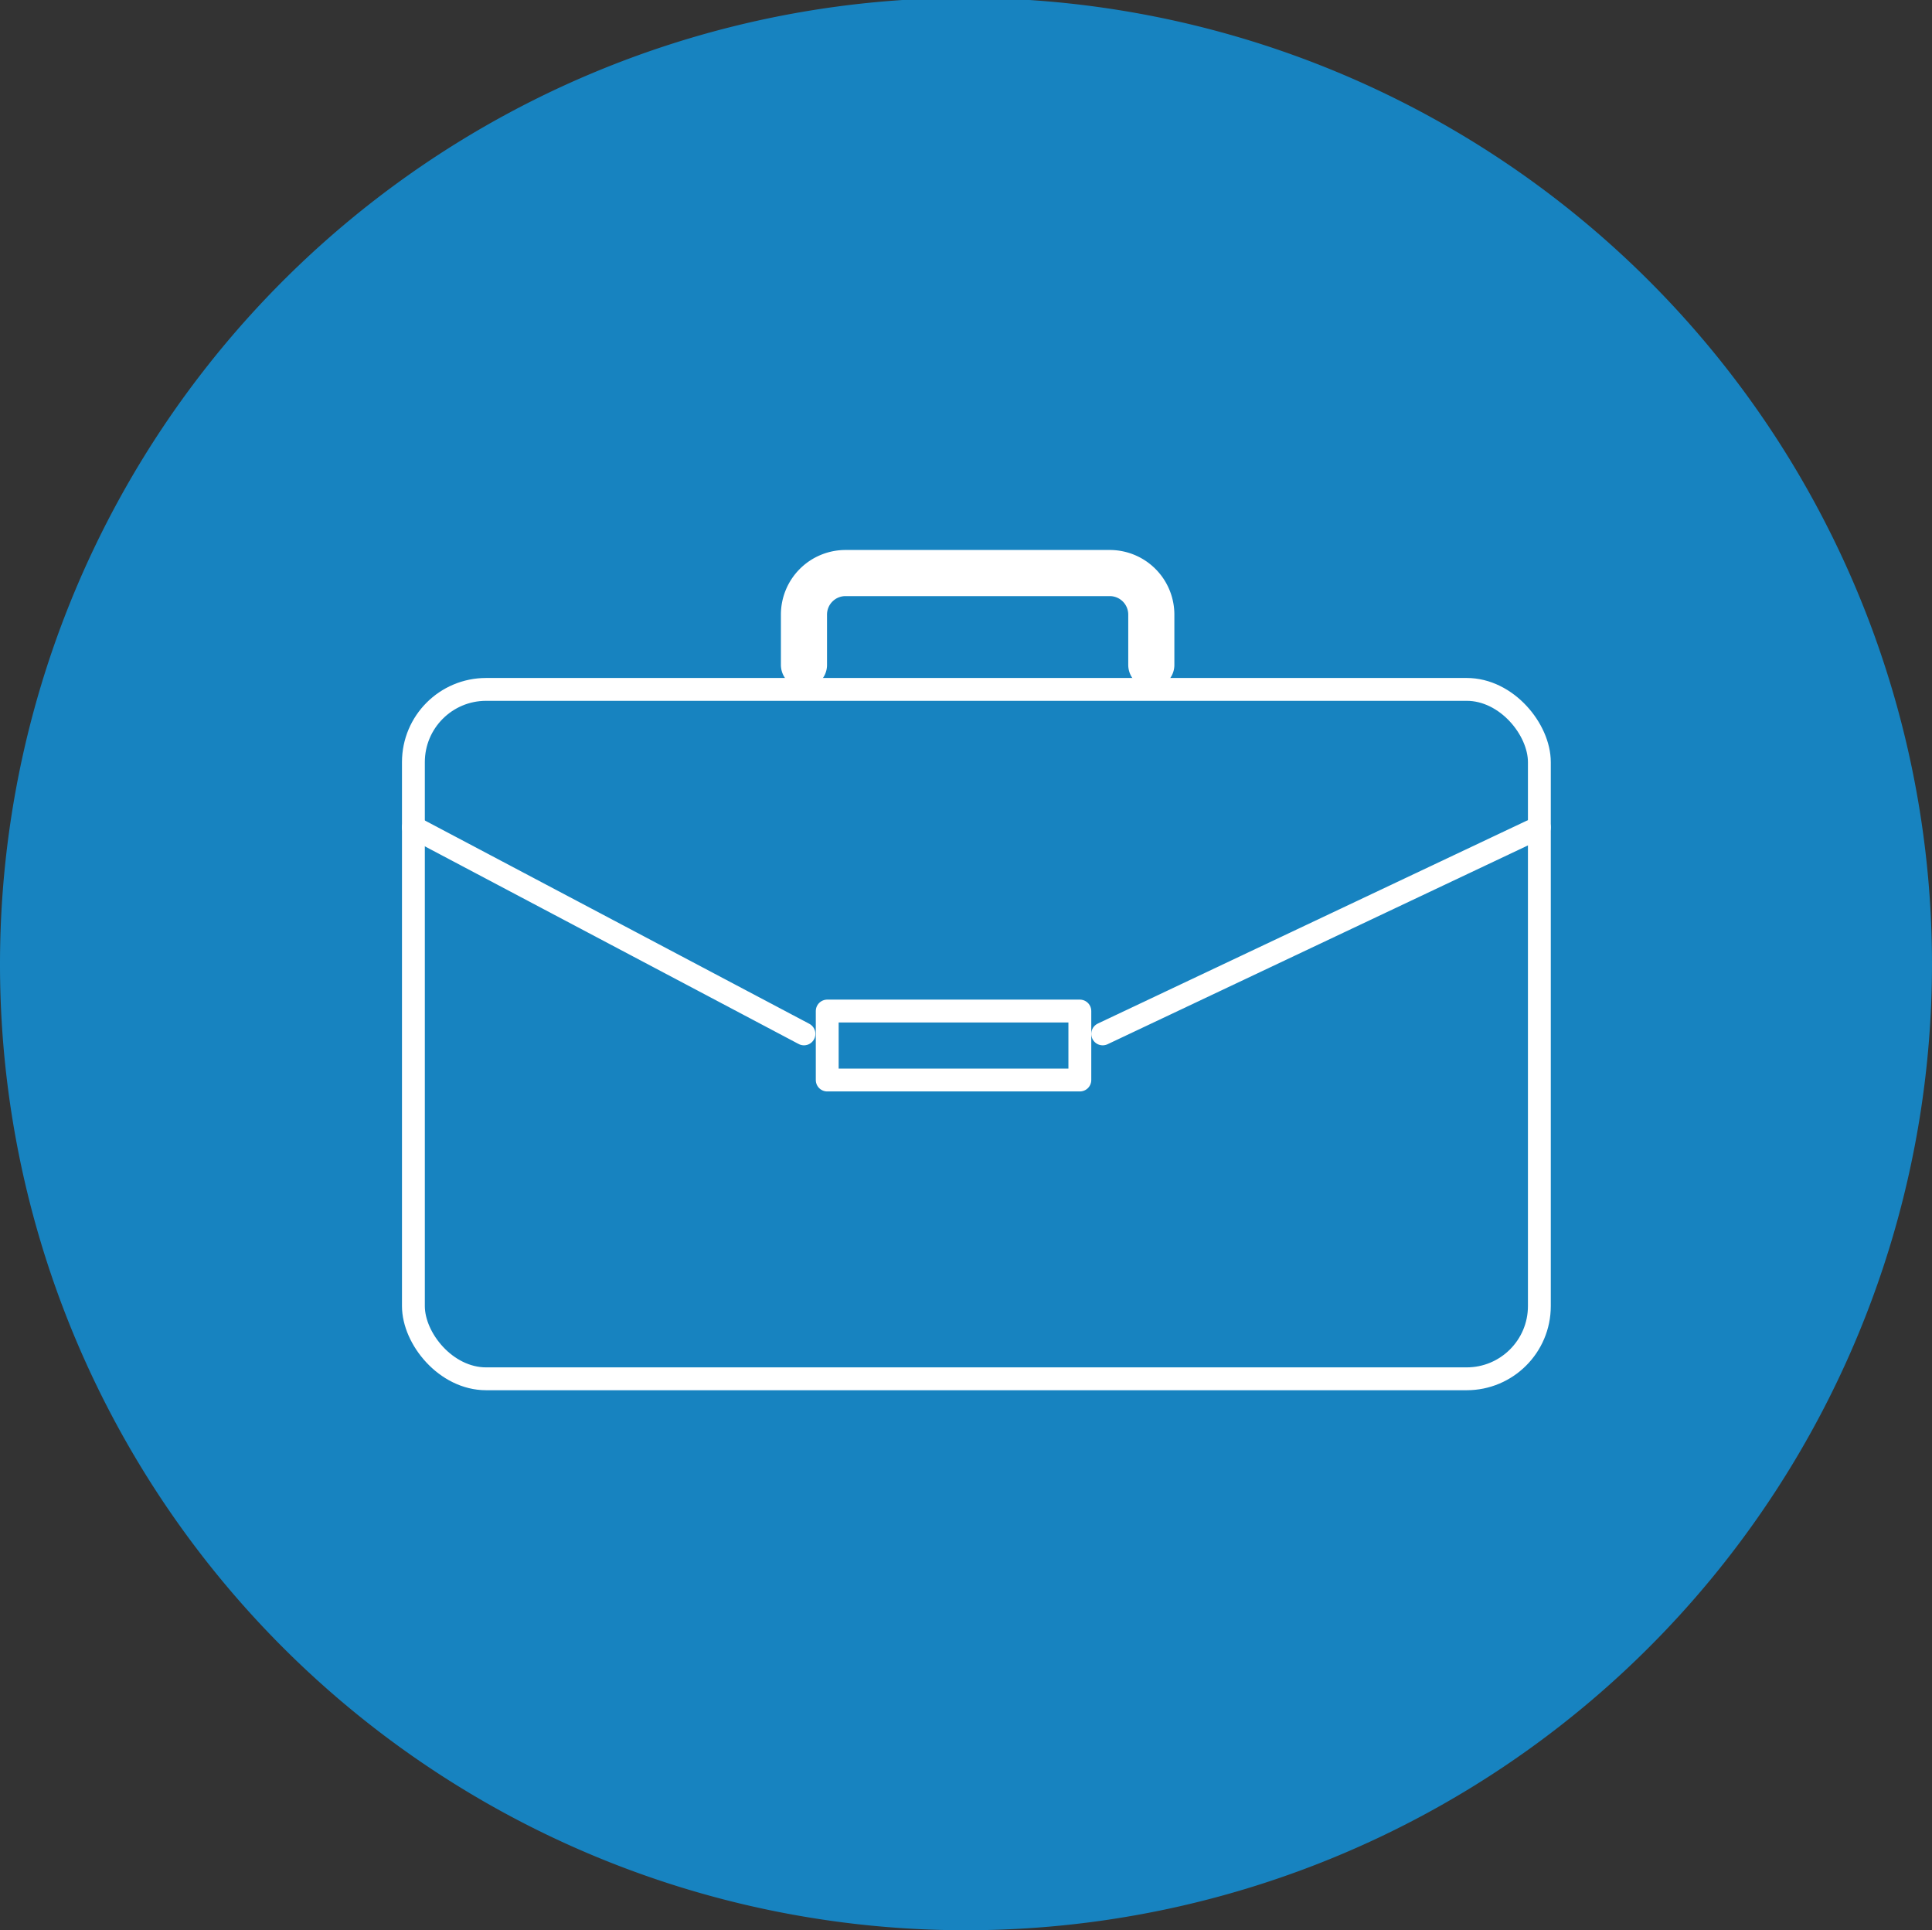
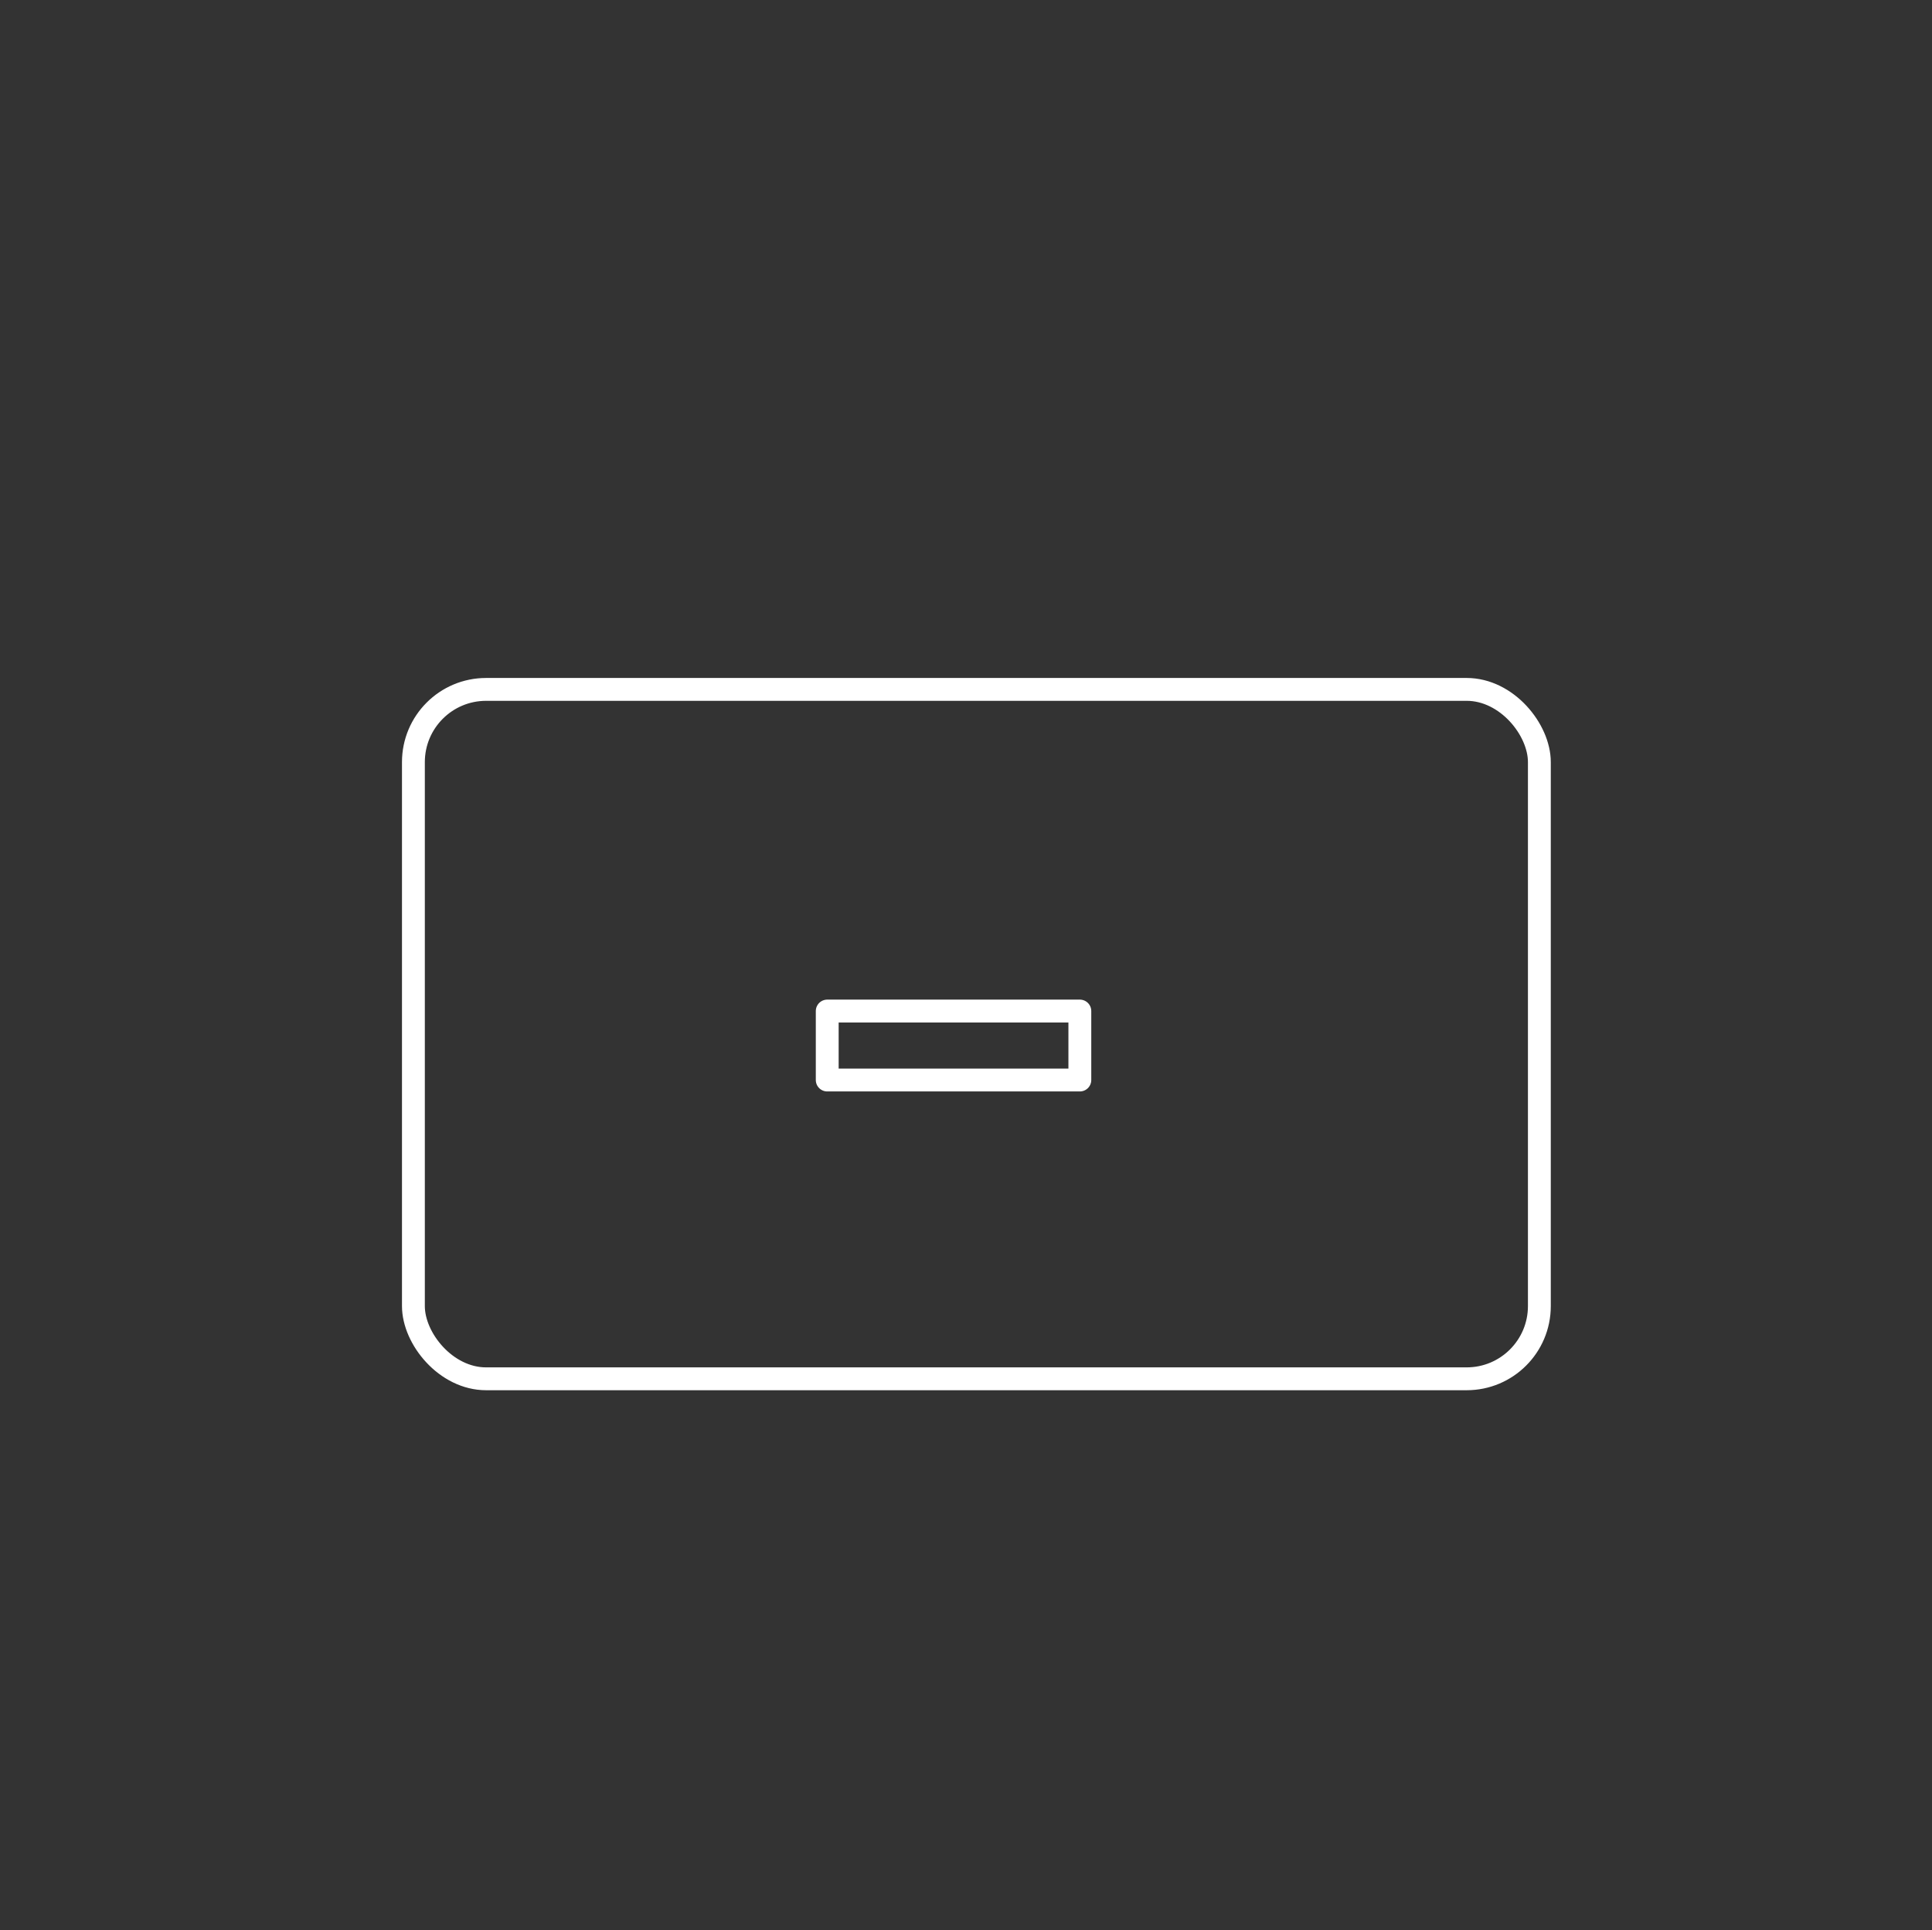
<svg xmlns="http://www.w3.org/2000/svg" viewBox="0 0 46.5 46.45">
  <rect x="0" y="0" width="46.5" height="46.45" fill="#333333" stroke="none" />
  <defs>
    <style>.cls-1{fill:#1783c0;}.cls-1,.cls-3{fill-rule:evenodd;}.cls-2,.cls-3{fill:none;stroke:#fff;stroke-linecap:round;stroke-linejoin:round;}.cls-2{stroke-width:0.55px;}.cls-3{stroke-width:1.11px;}</style>
  </defs>
  <title>Asset 1</title>
  <g id="Layer_2" data-name="Layer 2">
    <g id="表紙">
-       <path class="cls-1" d="M0,23.22A23.25,23.25,0,1,1,23.25,46.45,23.24,23.24,0,0,1,0,23.22Z" />
      <rect class="cls-2" x="9.95" y="16.59" width="27.1" height="16.59" rx="1.75" ry="1.75" />
-       <line class="cls-2" x1="26.54" y1="24.88" x2="37.05" y2="19.91" />
-       <line class="cls-2" x1="9.95" y1="19.91" x2="19.35" y2="24.88" />
      <rect class="cls-2" x="19.91" y="24.33" width="6.08" height="1.66" />
-       <path class="cls-3" d="M19.35,16V14.79a1,1,0,0,1,1-1h6.36a1,1,0,0,1,1,1V16" />
    </g>
  </g>
</svg>